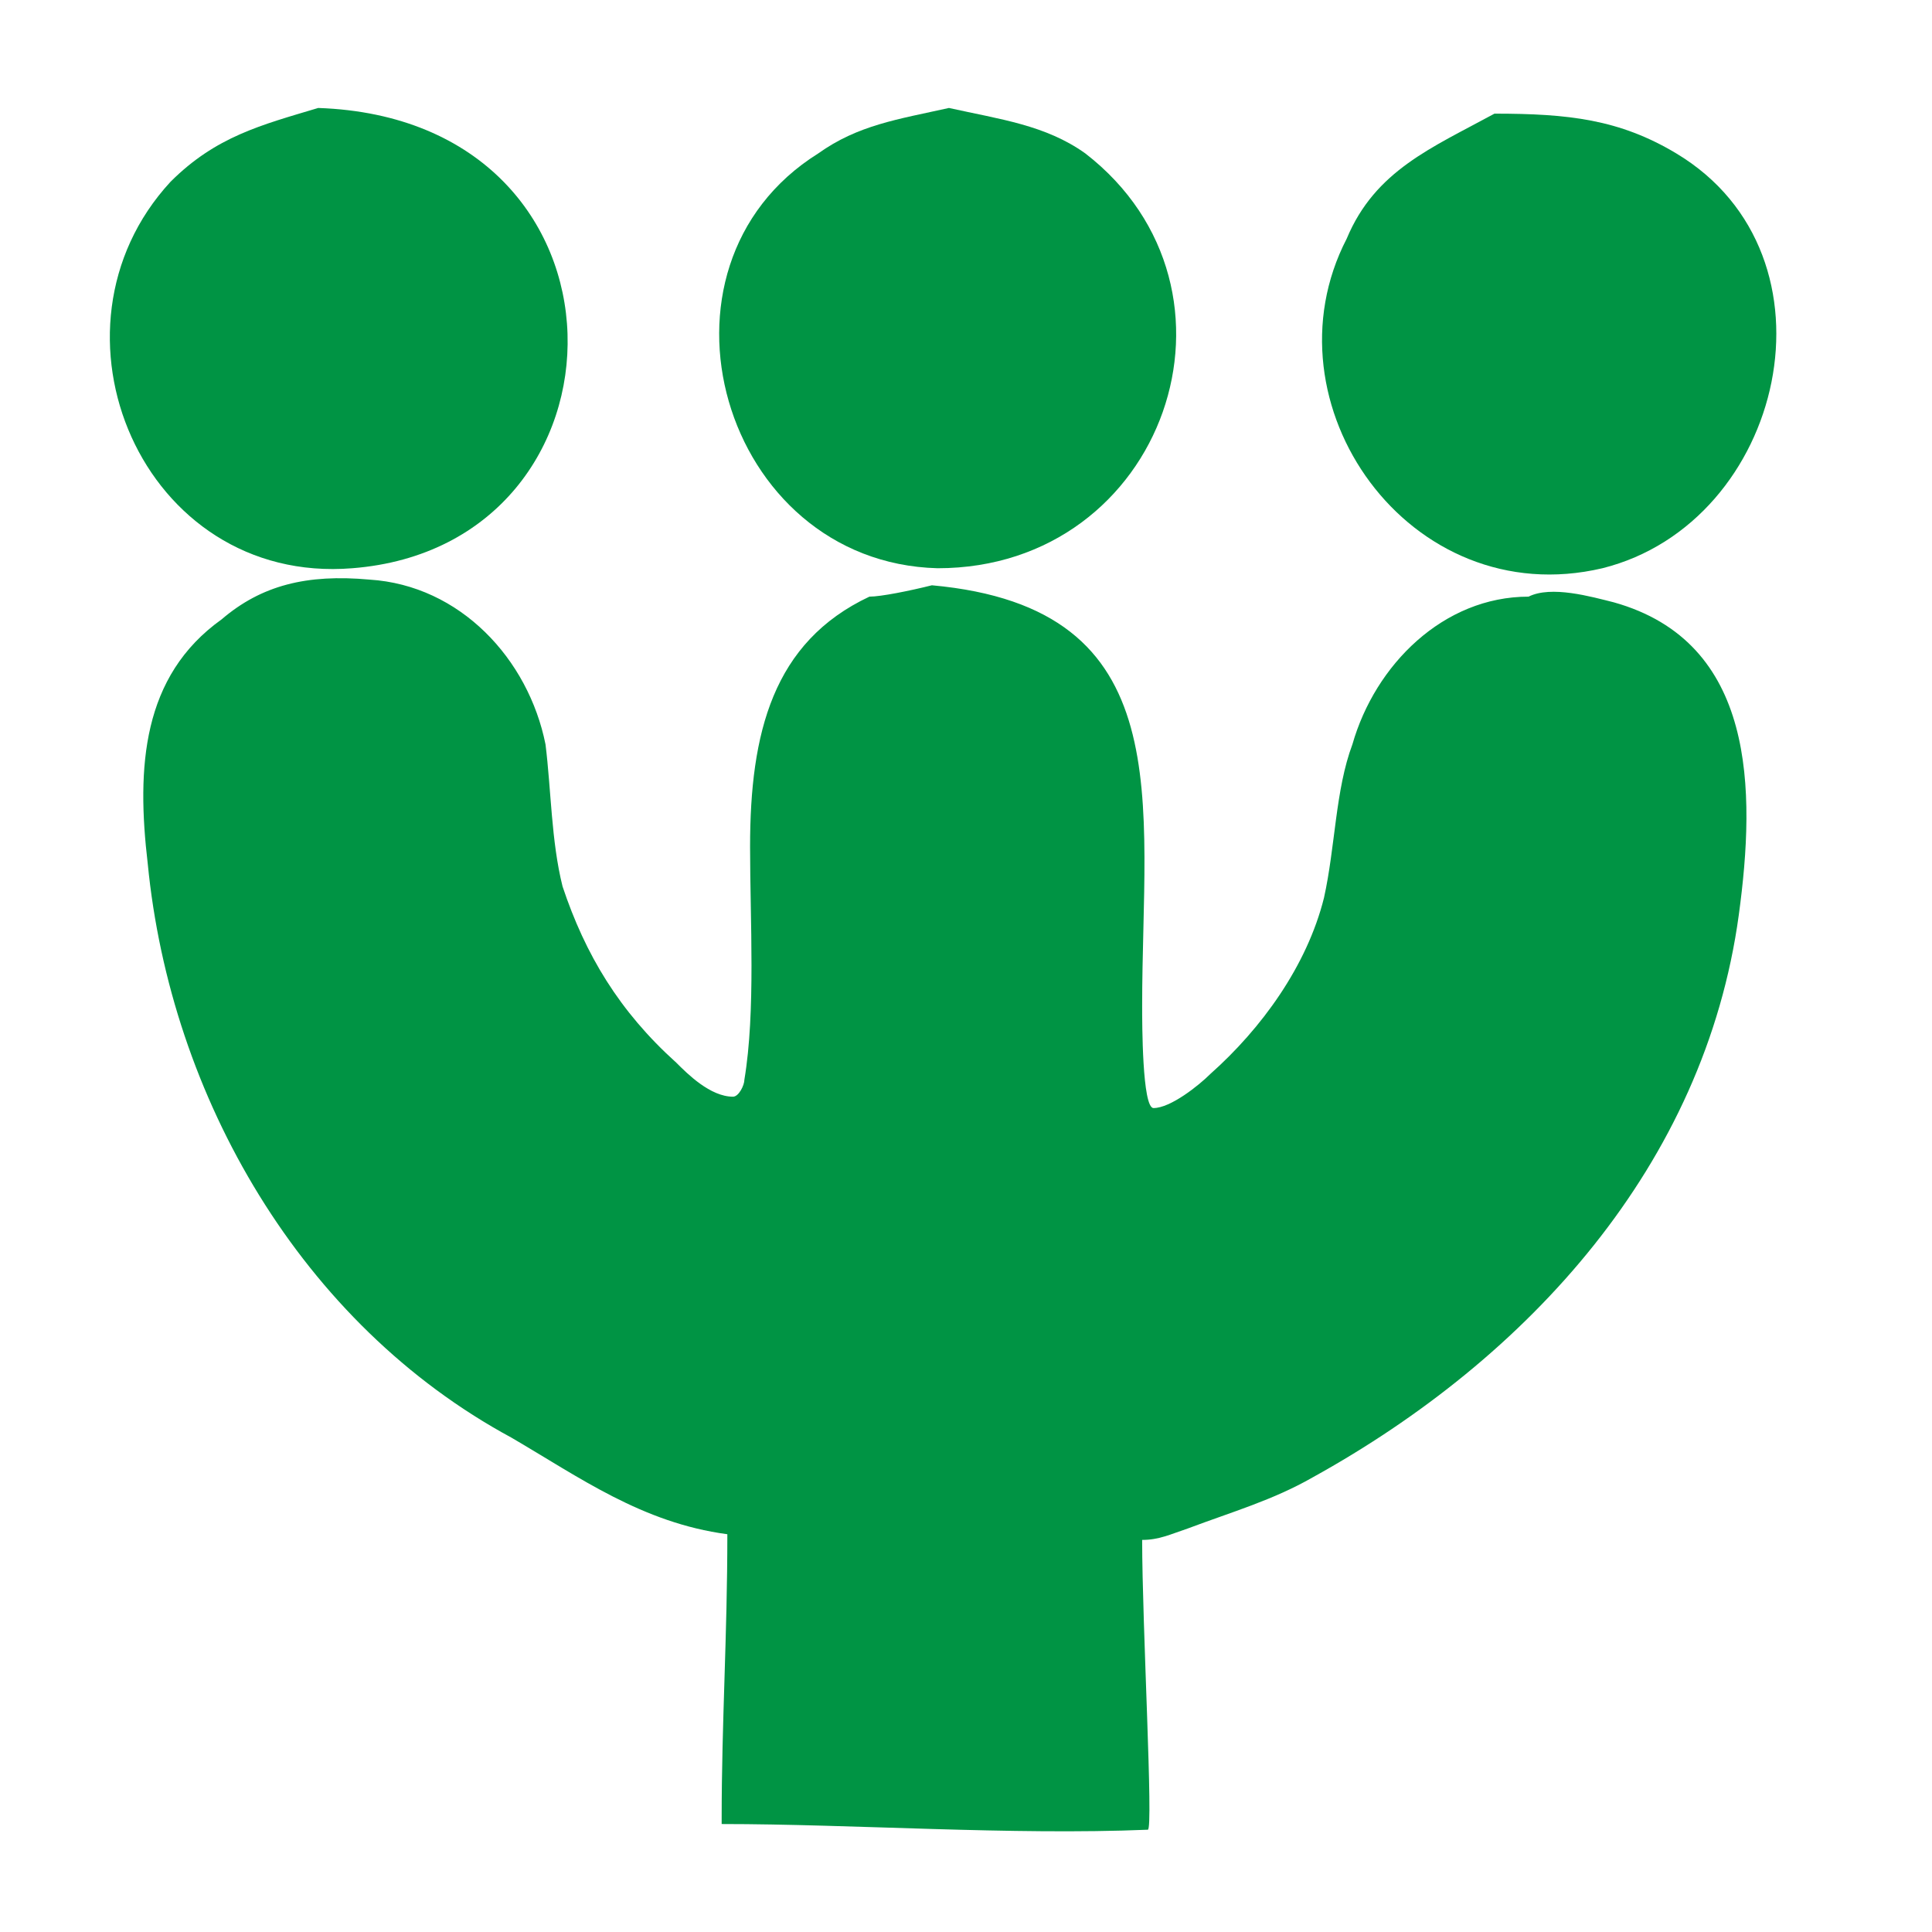
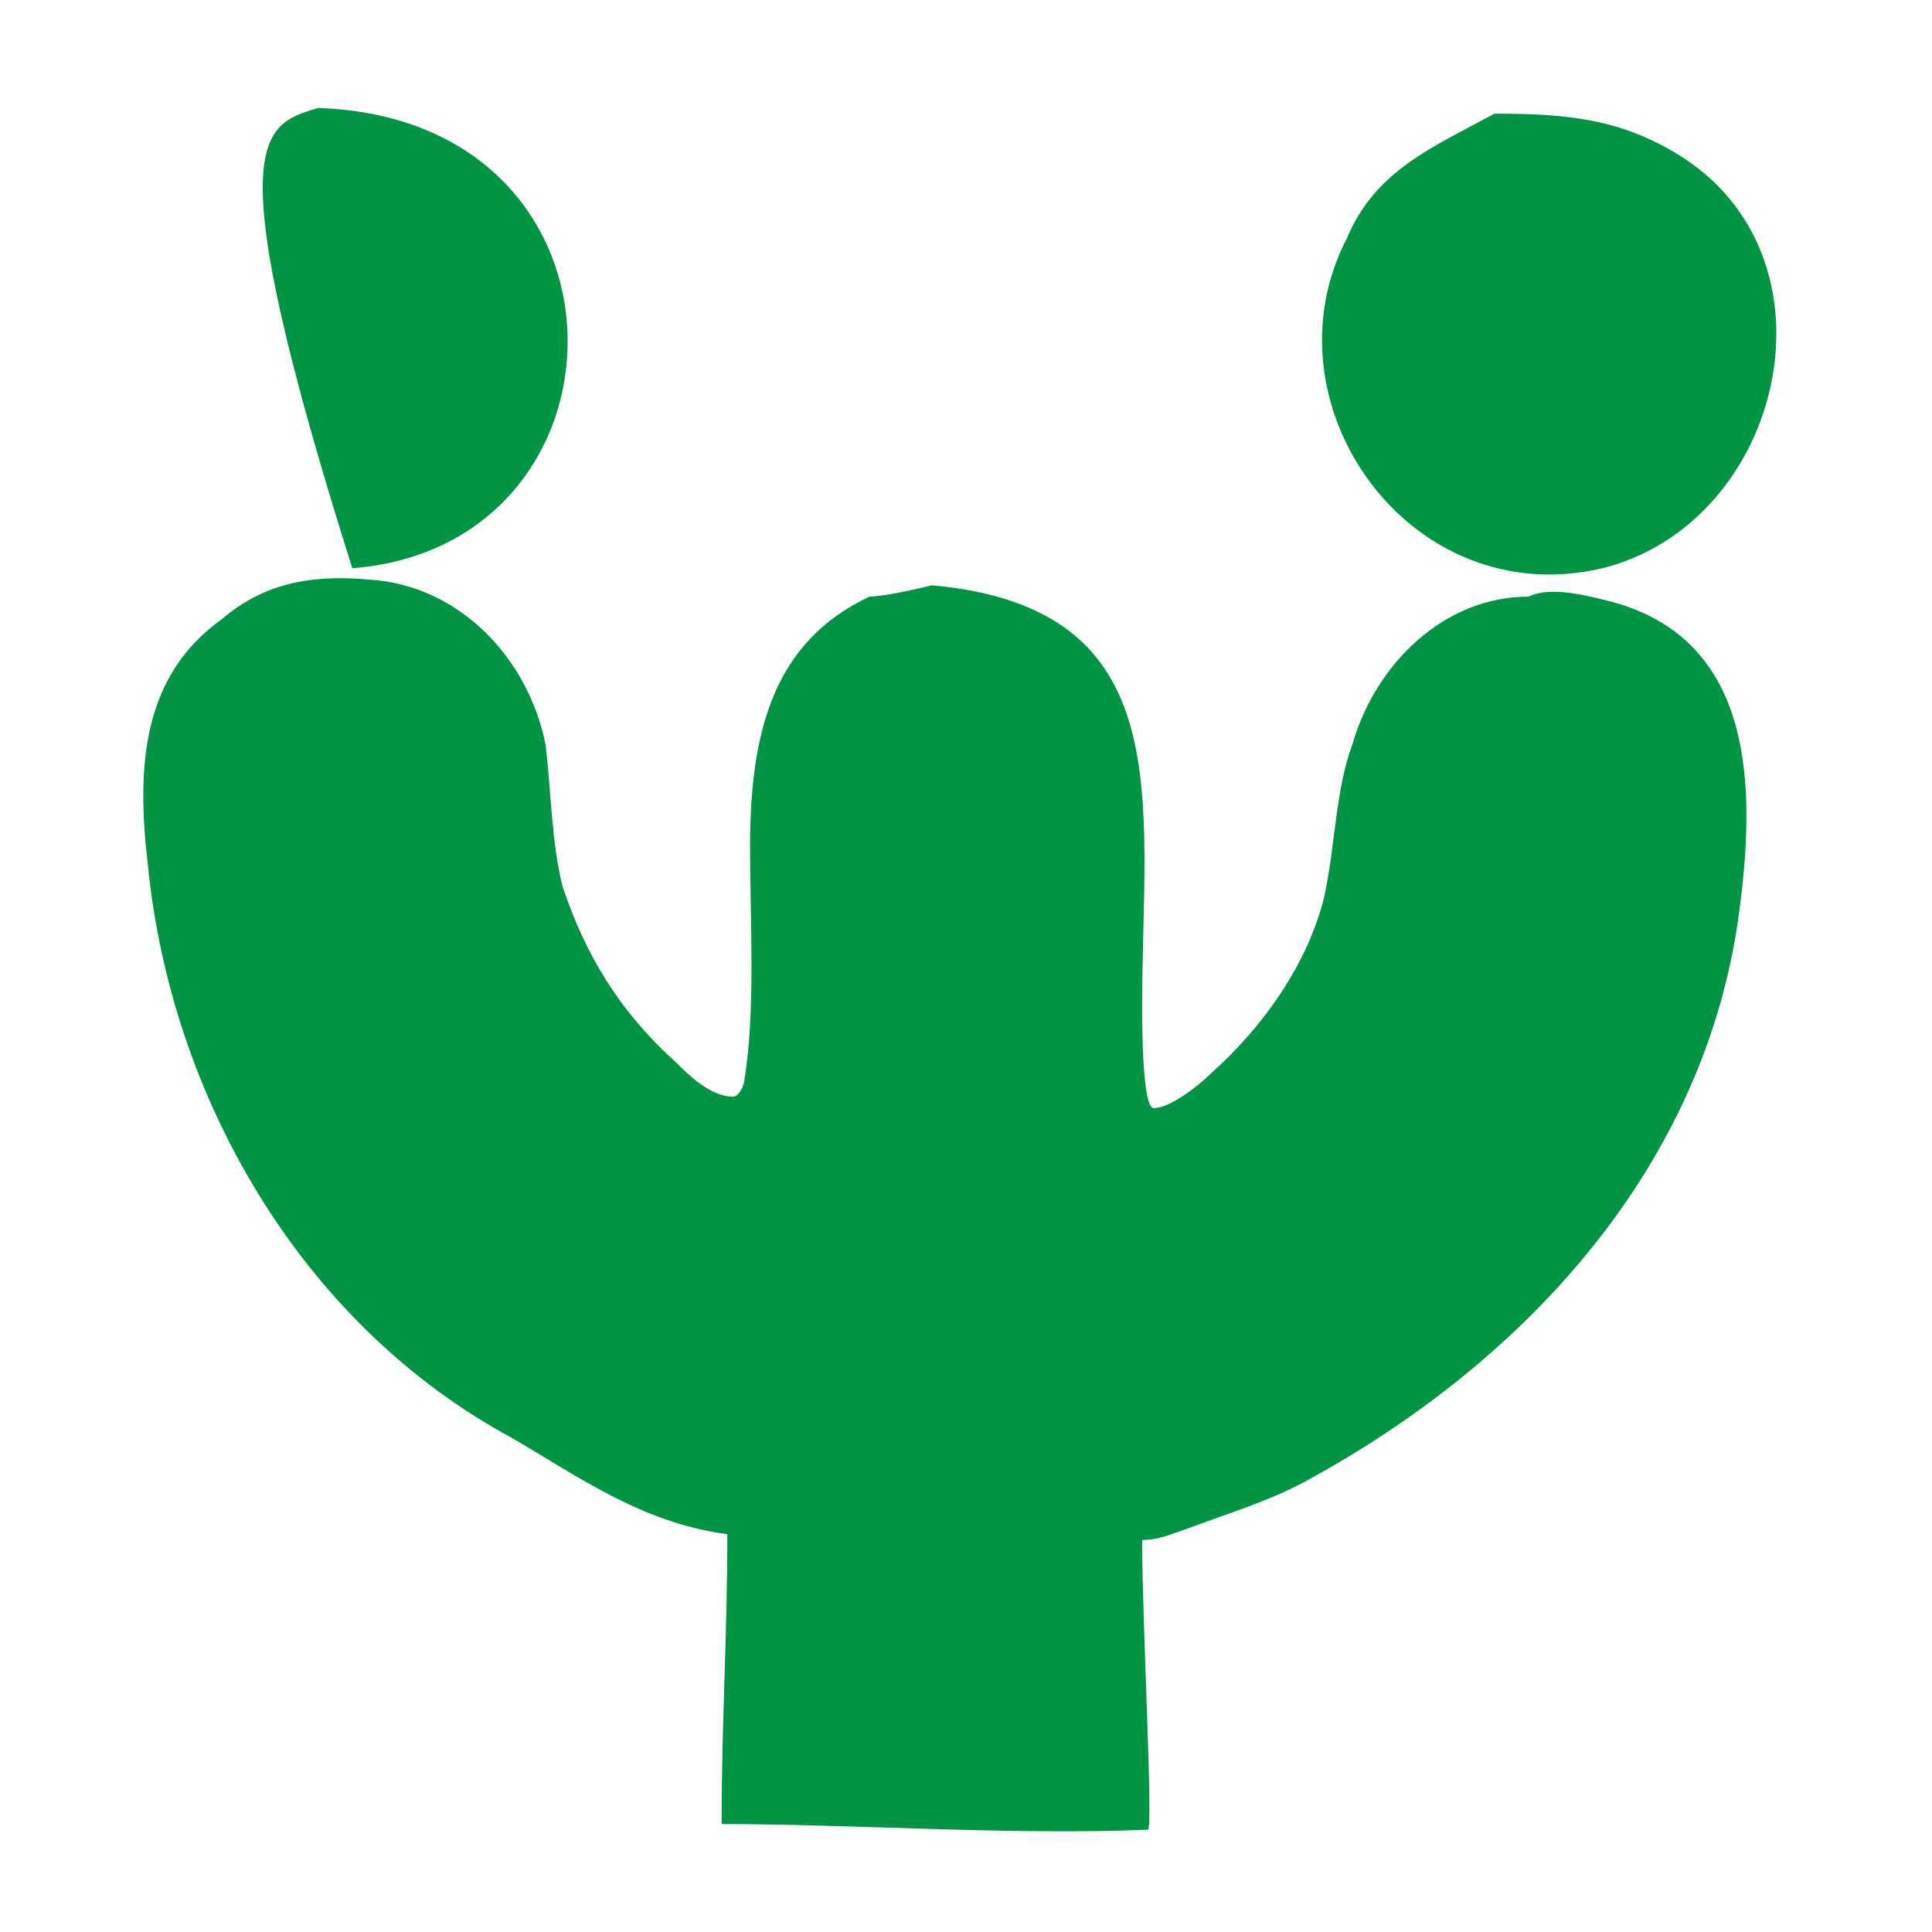
<svg xmlns="http://www.w3.org/2000/svg" version="1.1" id="a5dfa273-3070-43e7-b02e-50a7a82fc7a8" x="0px" y="0px" viewBox="0 0 34 34" style="enable-background:new 0 0 34 34;" xml:space="preserve">
  <style type="text/css">
	.st0{fill:#009444;}
</style>
  <g id="XMLID_00000146485827555827333040000003620536912934815366_">
    <g>
-       <path id="XMLID_00000055682916738867337010000001497313014155425190_" class="st0" d="M5.6,1.9c5.8,0.2,5.7,7.7,0.6,8.1    C2.5,10.3,0.6,5.8,3,3.2C3.8,2.4,4.6,2.2,5.6,1.9z" />
-       <path id="XMLID_00000036219496910006910070000017230449020585442745_" class="st0" d="M16.7,1.9c0.9,0.2,1.7,0.3,2.4,0.8    c3.1,2.4,1.4,7.3-2.6,7.3c-3.8-0.1-5.3-5.3-2.1-7.3C15.1,2.2,15.8,2.1,16.7,1.9z" />
+       <path id="XMLID_00000055682916738867337010000001497313014155425190_" class="st0" d="M5.6,1.9c5.8,0.2,5.7,7.7,0.6,8.1    C3.8,2.4,4.6,2.2,5.6,1.9z" />
      <path id="XMLID_00000094596814615680450000000017104088269082750098_" class="st0" d="M26.3,2c1.3,0,2.2,0.1,3.2,0.7    c3,1.8,1.9,6.5-1.3,7.3c-3.4,0.8-6-2.9-4.5-5.8C24.2,3,25.2,2.6,26.3,2z" />
      <path id="XMLID_00000119102211255119141300000009779935026024216719_" class="st0" d="M16.4,10.3c4.4,0.4,3.7,3.8,3.7,7.4    c0,0.3,0,1.8,0.2,1.8c0.3,0,0.8-0.4,1-0.6c0.9-0.8,1.7-1.9,2-3.1c0.2-0.9,0.2-1.9,0.5-2.7c0.4-1.4,1.6-2.6,3.1-2.6    c0.4-0.2,1.1,0,1.5,0.1c2.5,0.7,2.5,3.3,2.2,5.5c-0.6,4.4-3.7,7.8-7.5,9.9c-0.7,0.4-1.4,0.6-2.2,0.9c-0.3,0.1-0.5,0.2-0.8,0.2    c0,1.5,0.2,5.1,0.1,5.1c-2.4,0.1-5.2-0.1-7.5-0.1c0,0,0-0.1,0-0.1c0-1.7,0.1-3.2,0.1-5c-1.5-0.2-2.6-1-3.8-1.7    c-3.7-2-6-6-6.4-10.1c-0.2-1.7-0.1-3.3,1.3-4.3c0.7-0.6,1.5-0.8,2.6-0.7c1.6,0.1,2.8,1.4,3.1,2.9c0.1,0.8,0.1,1.7,0.3,2.5    c0.4,1.2,1,2.2,2,3.1c0.2,0.2,0.6,0.6,1,0.6c0.1,0,0.2-0.2,0.2-0.3c0.2-1.2,0.1-2.8,0.1-4.1c0-2,0.4-3.6,2.1-4.4    C15.5,10.5,16,10.4,16.4,10.3z" />
    </g>
  </g>
</svg>